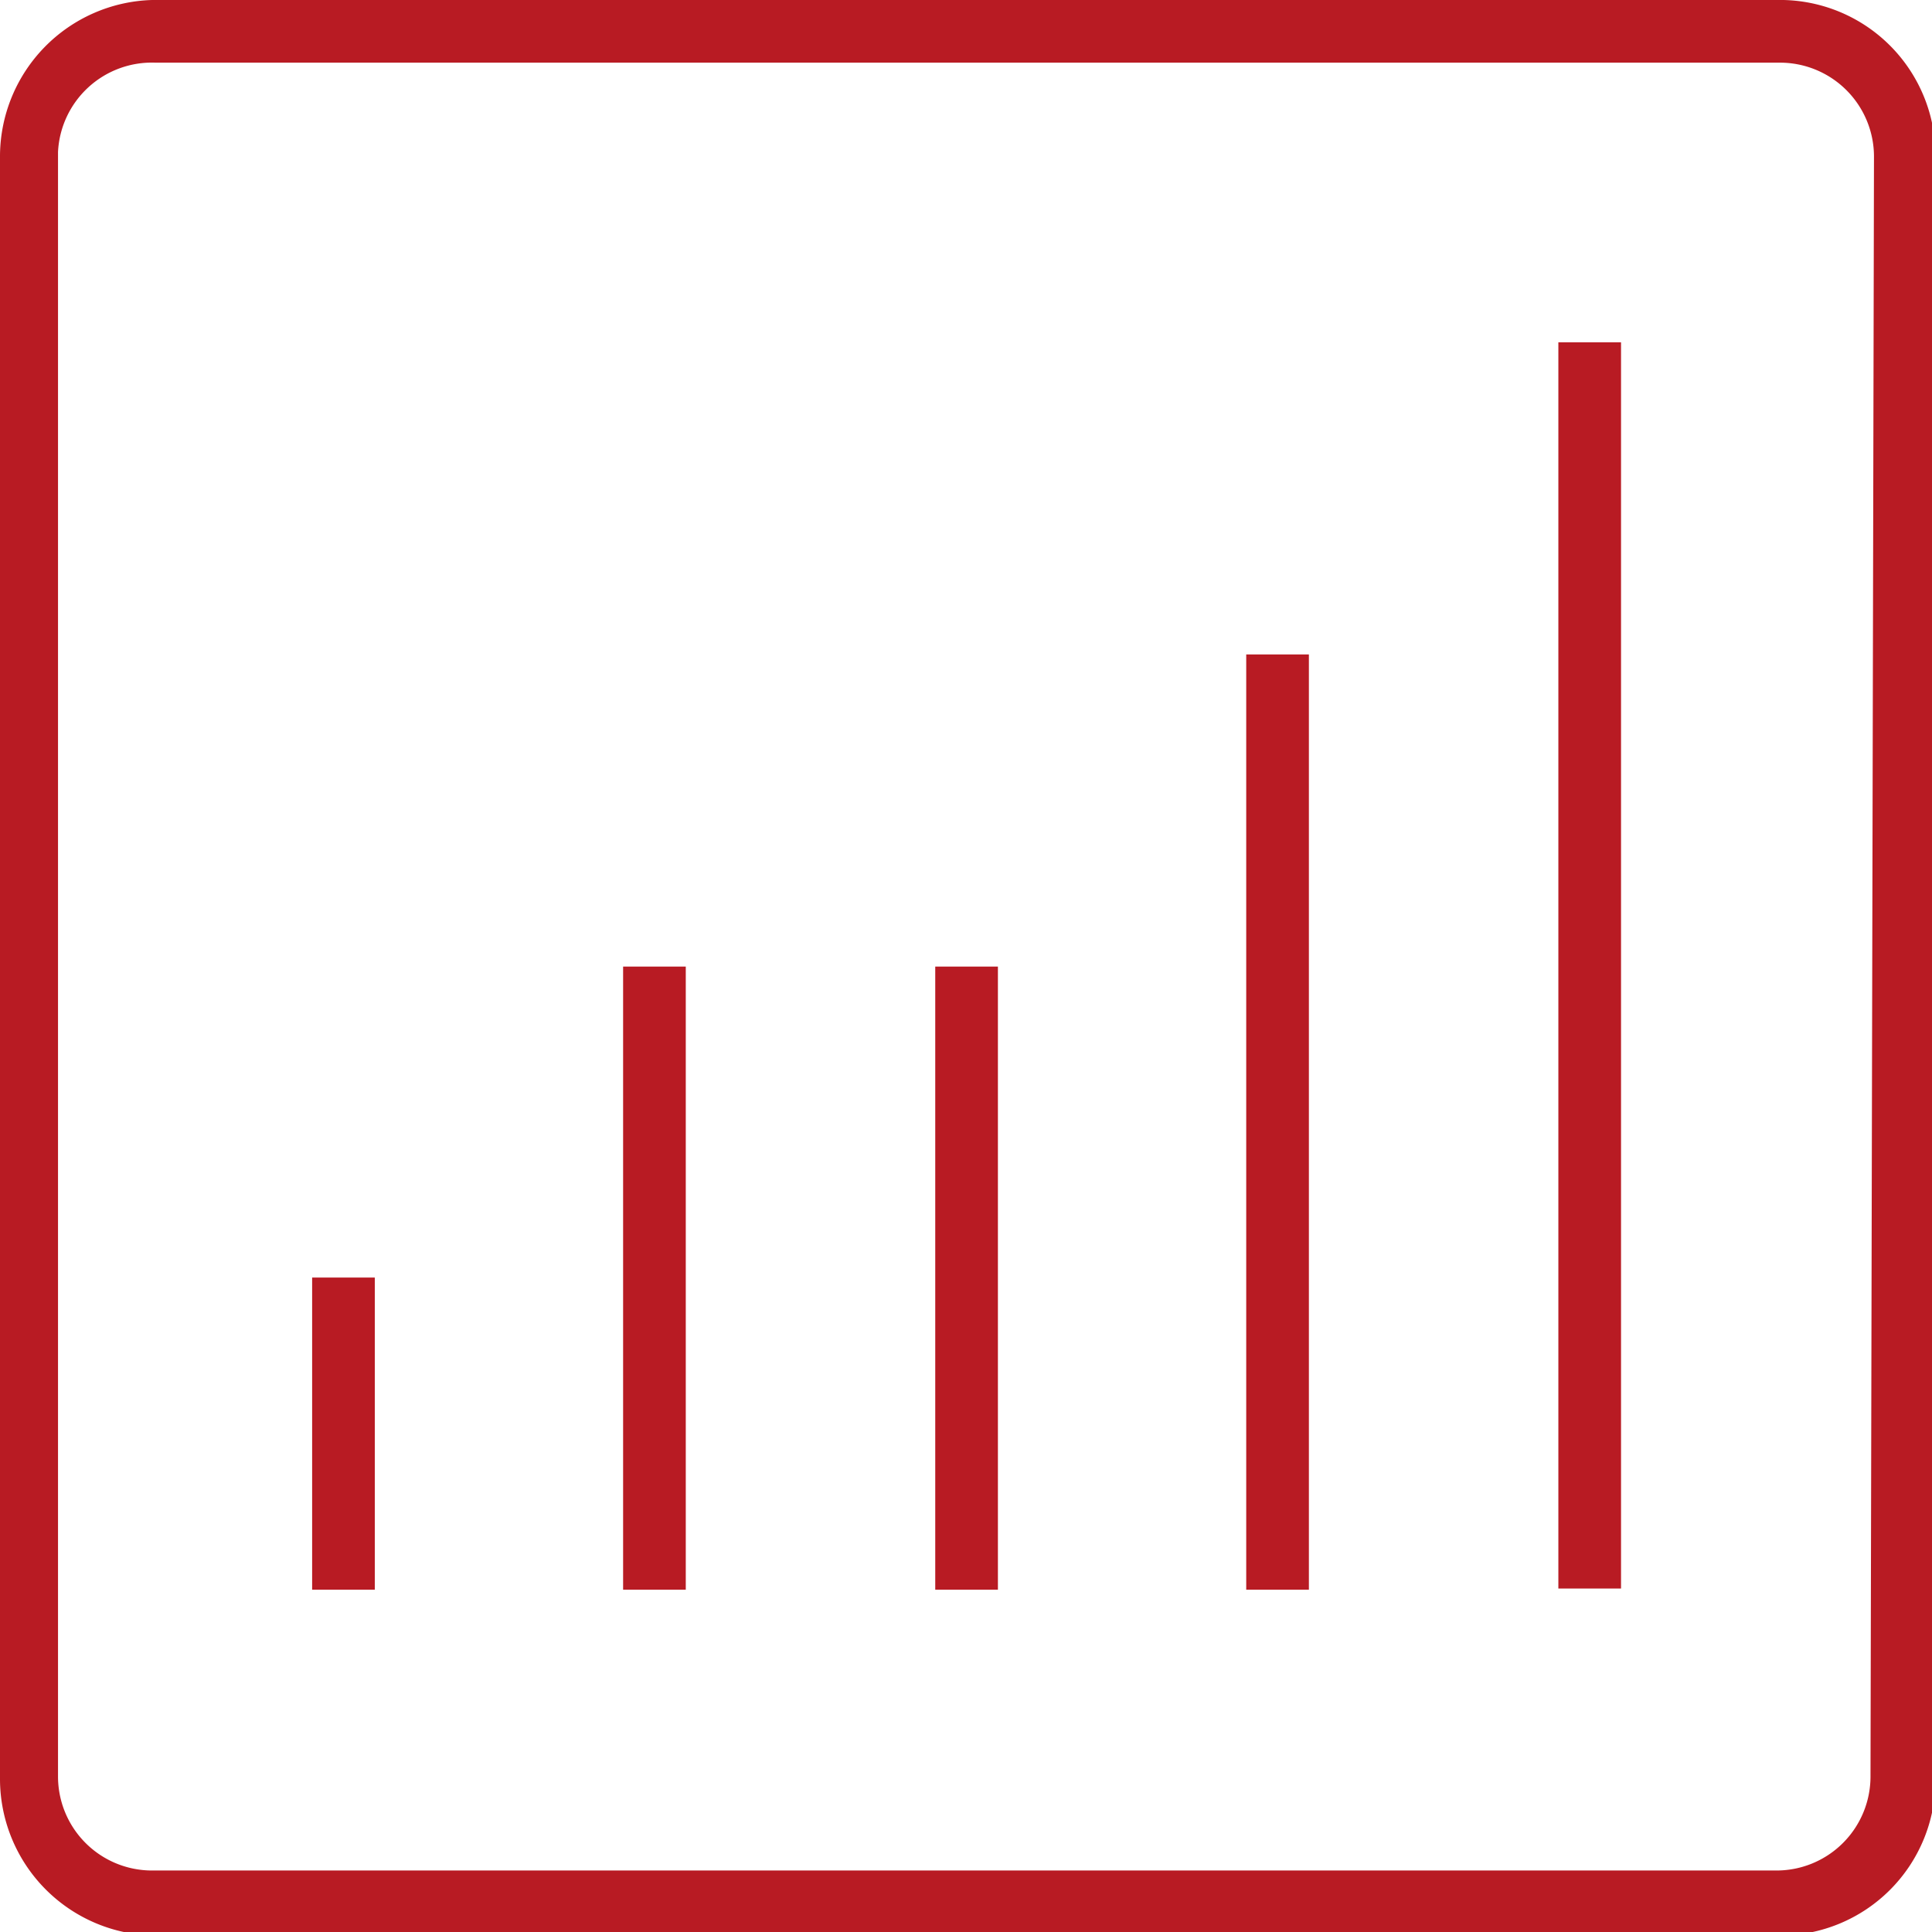
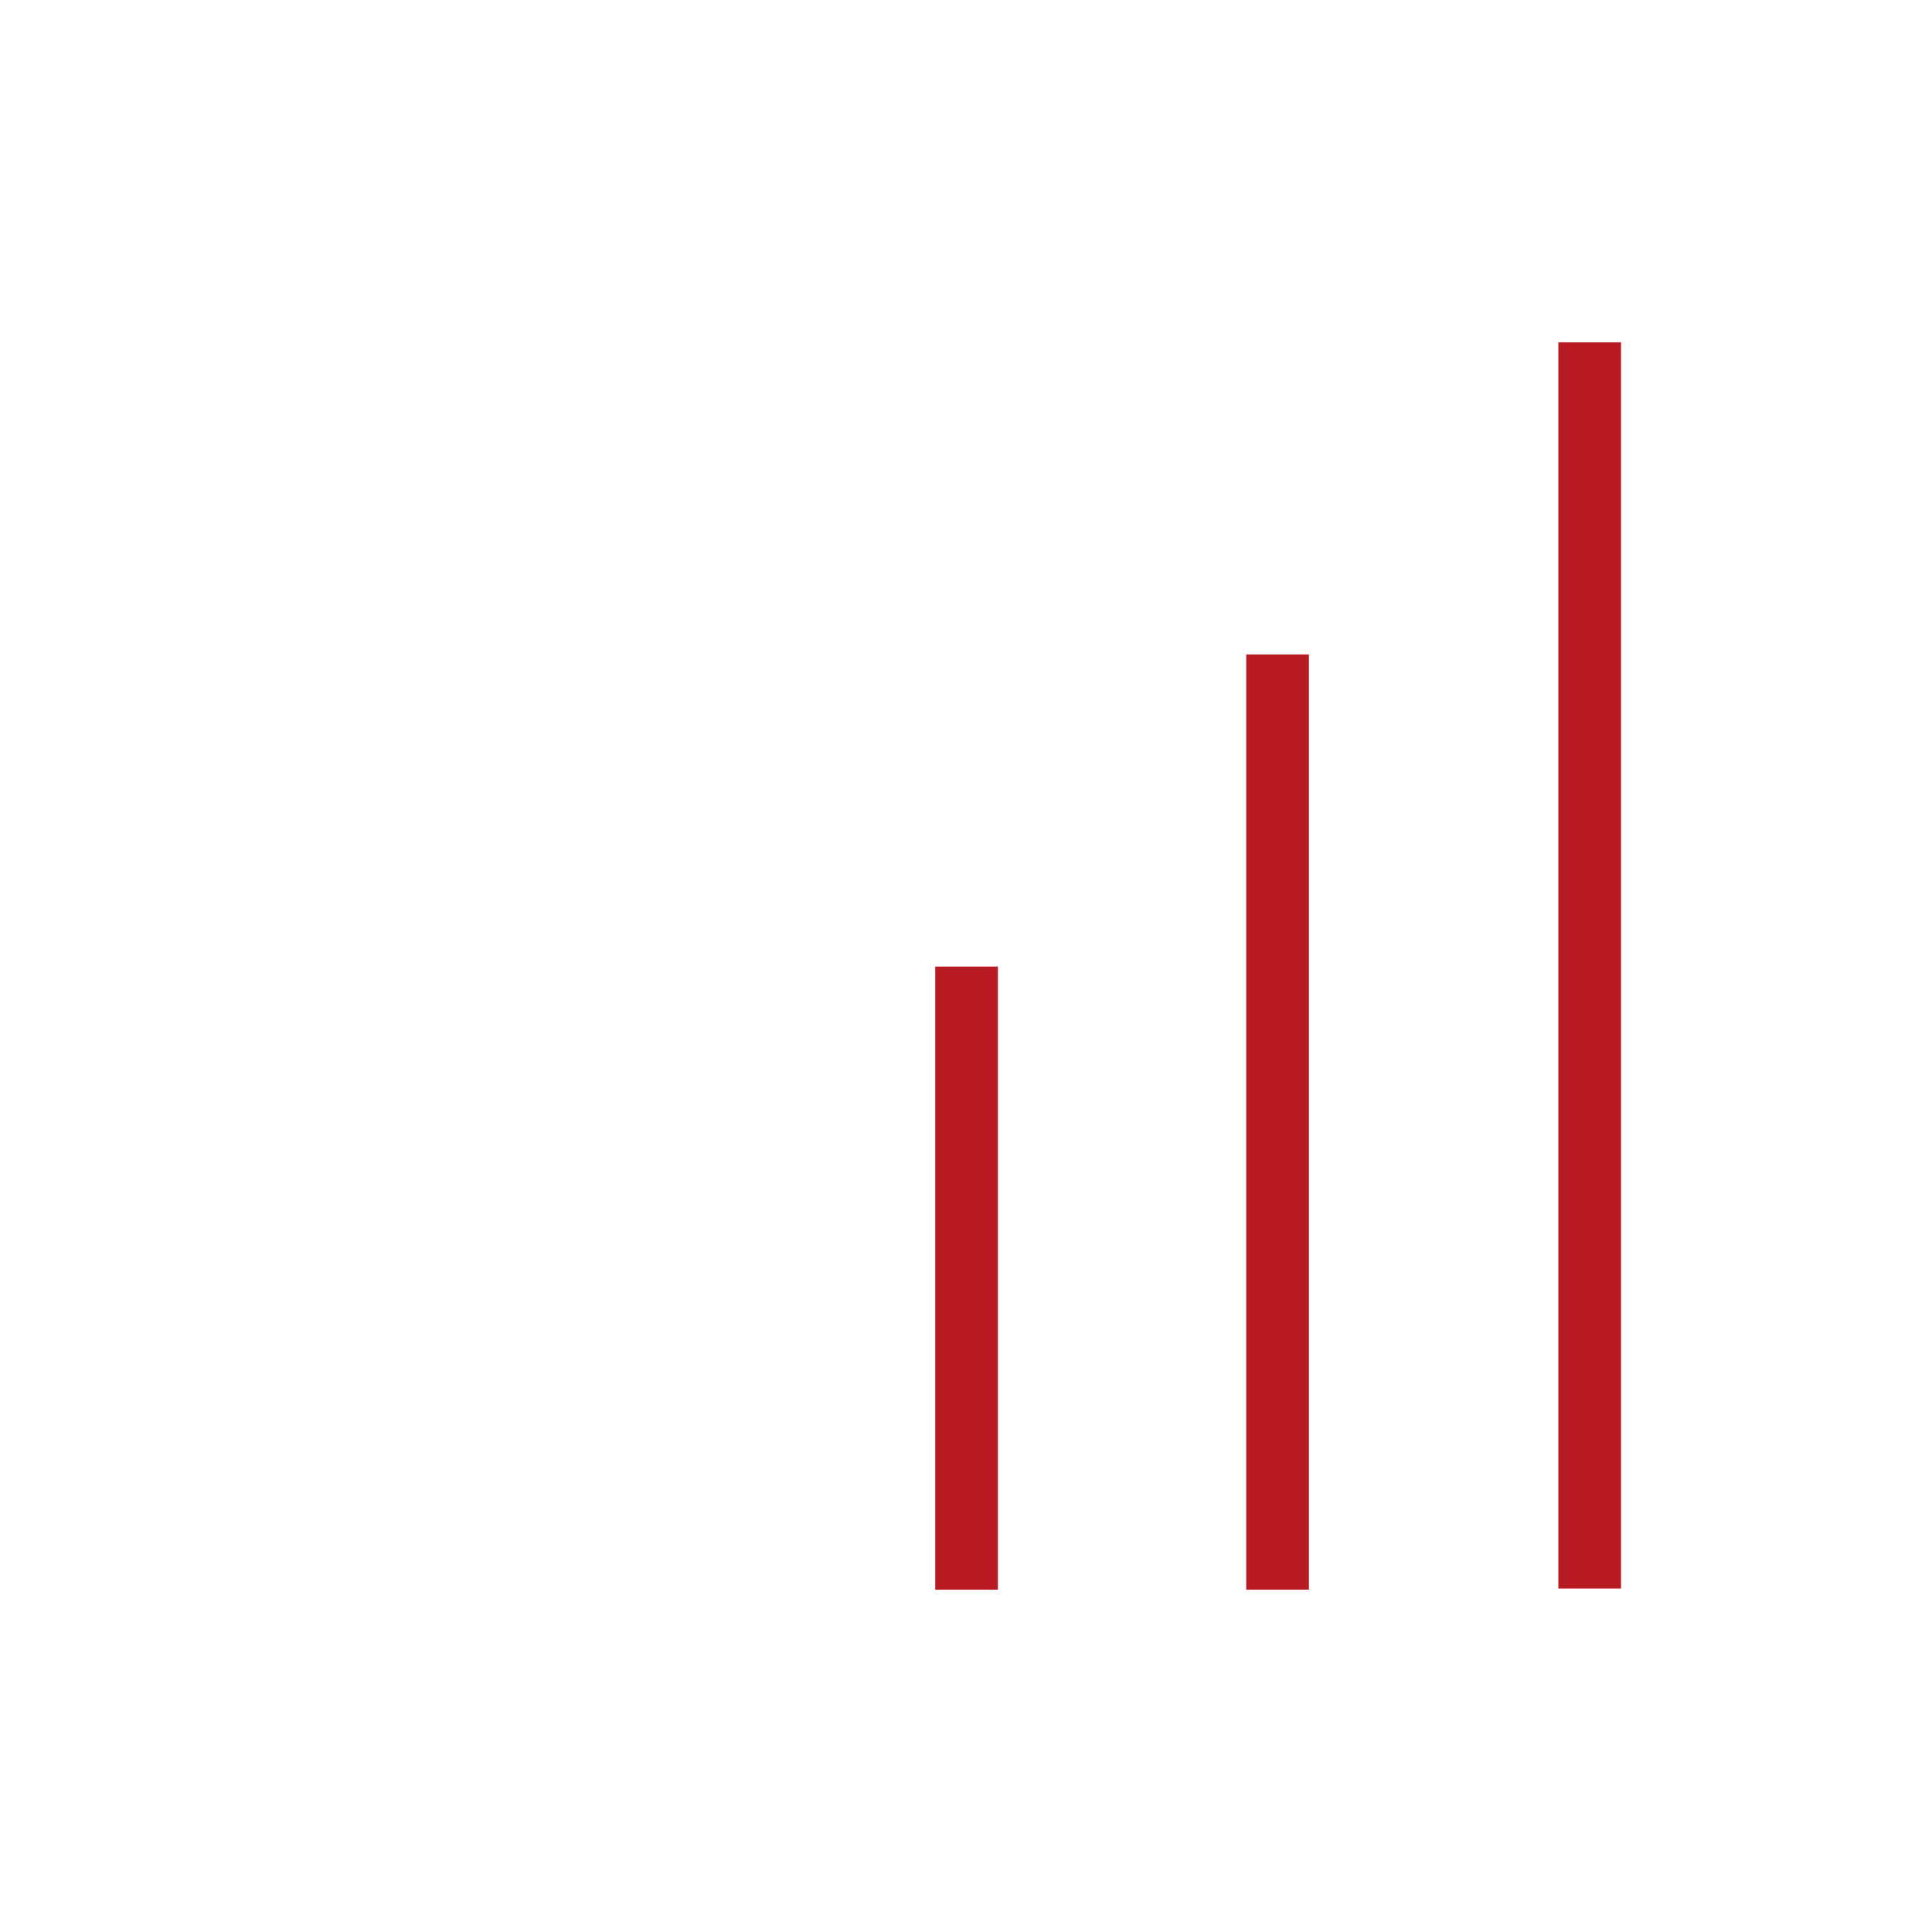
<svg xmlns="http://www.w3.org/2000/svg" viewBox="0 0 16.65 16.65">
  <defs>
    <style>.cls-1{fill:#b81b23;}</style>
  </defs>
  <title>measure</title>
  <g id="Layer_2" data-name="Layer 2">
    <g id="Layer_1-2" data-name="Layer 1">
-       <path class="cls-1" d="M15.31,0h-14A1.35,1.35,0,0,0,0,1.34v14a1.35,1.35,0,0,0,1.34,1.34h14a1.34,1.34,0,0,0,1.34-1.34v-14A1.34,1.34,0,0,0,15.31,0Zm.81,15.31a.81.81,0,0,1-.81.81h-14a.81.81,0,0,1-.81-.81v-14A.81.81,0,0,1,1.34.54h14a.81.81,0,0,1,.81.81Z" />
      <rect class="cls-1" x="13.43" y="2.95" width="0.54" height="10.74" />
      <rect class="cls-1" x="10.74" y="5.64" width="0.54" height="8.06" />
      <rect class="cls-1" x="8.06" y="8.33" width="0.54" height="5.37" />
-       <rect class="cls-1" x="5.37" y="8.33" width="0.54" height="5.37" />
-       <rect class="cls-1" x="2.69" y="11.01" width="0.54" height="2.69" />
    </g>
  </g>
</svg>